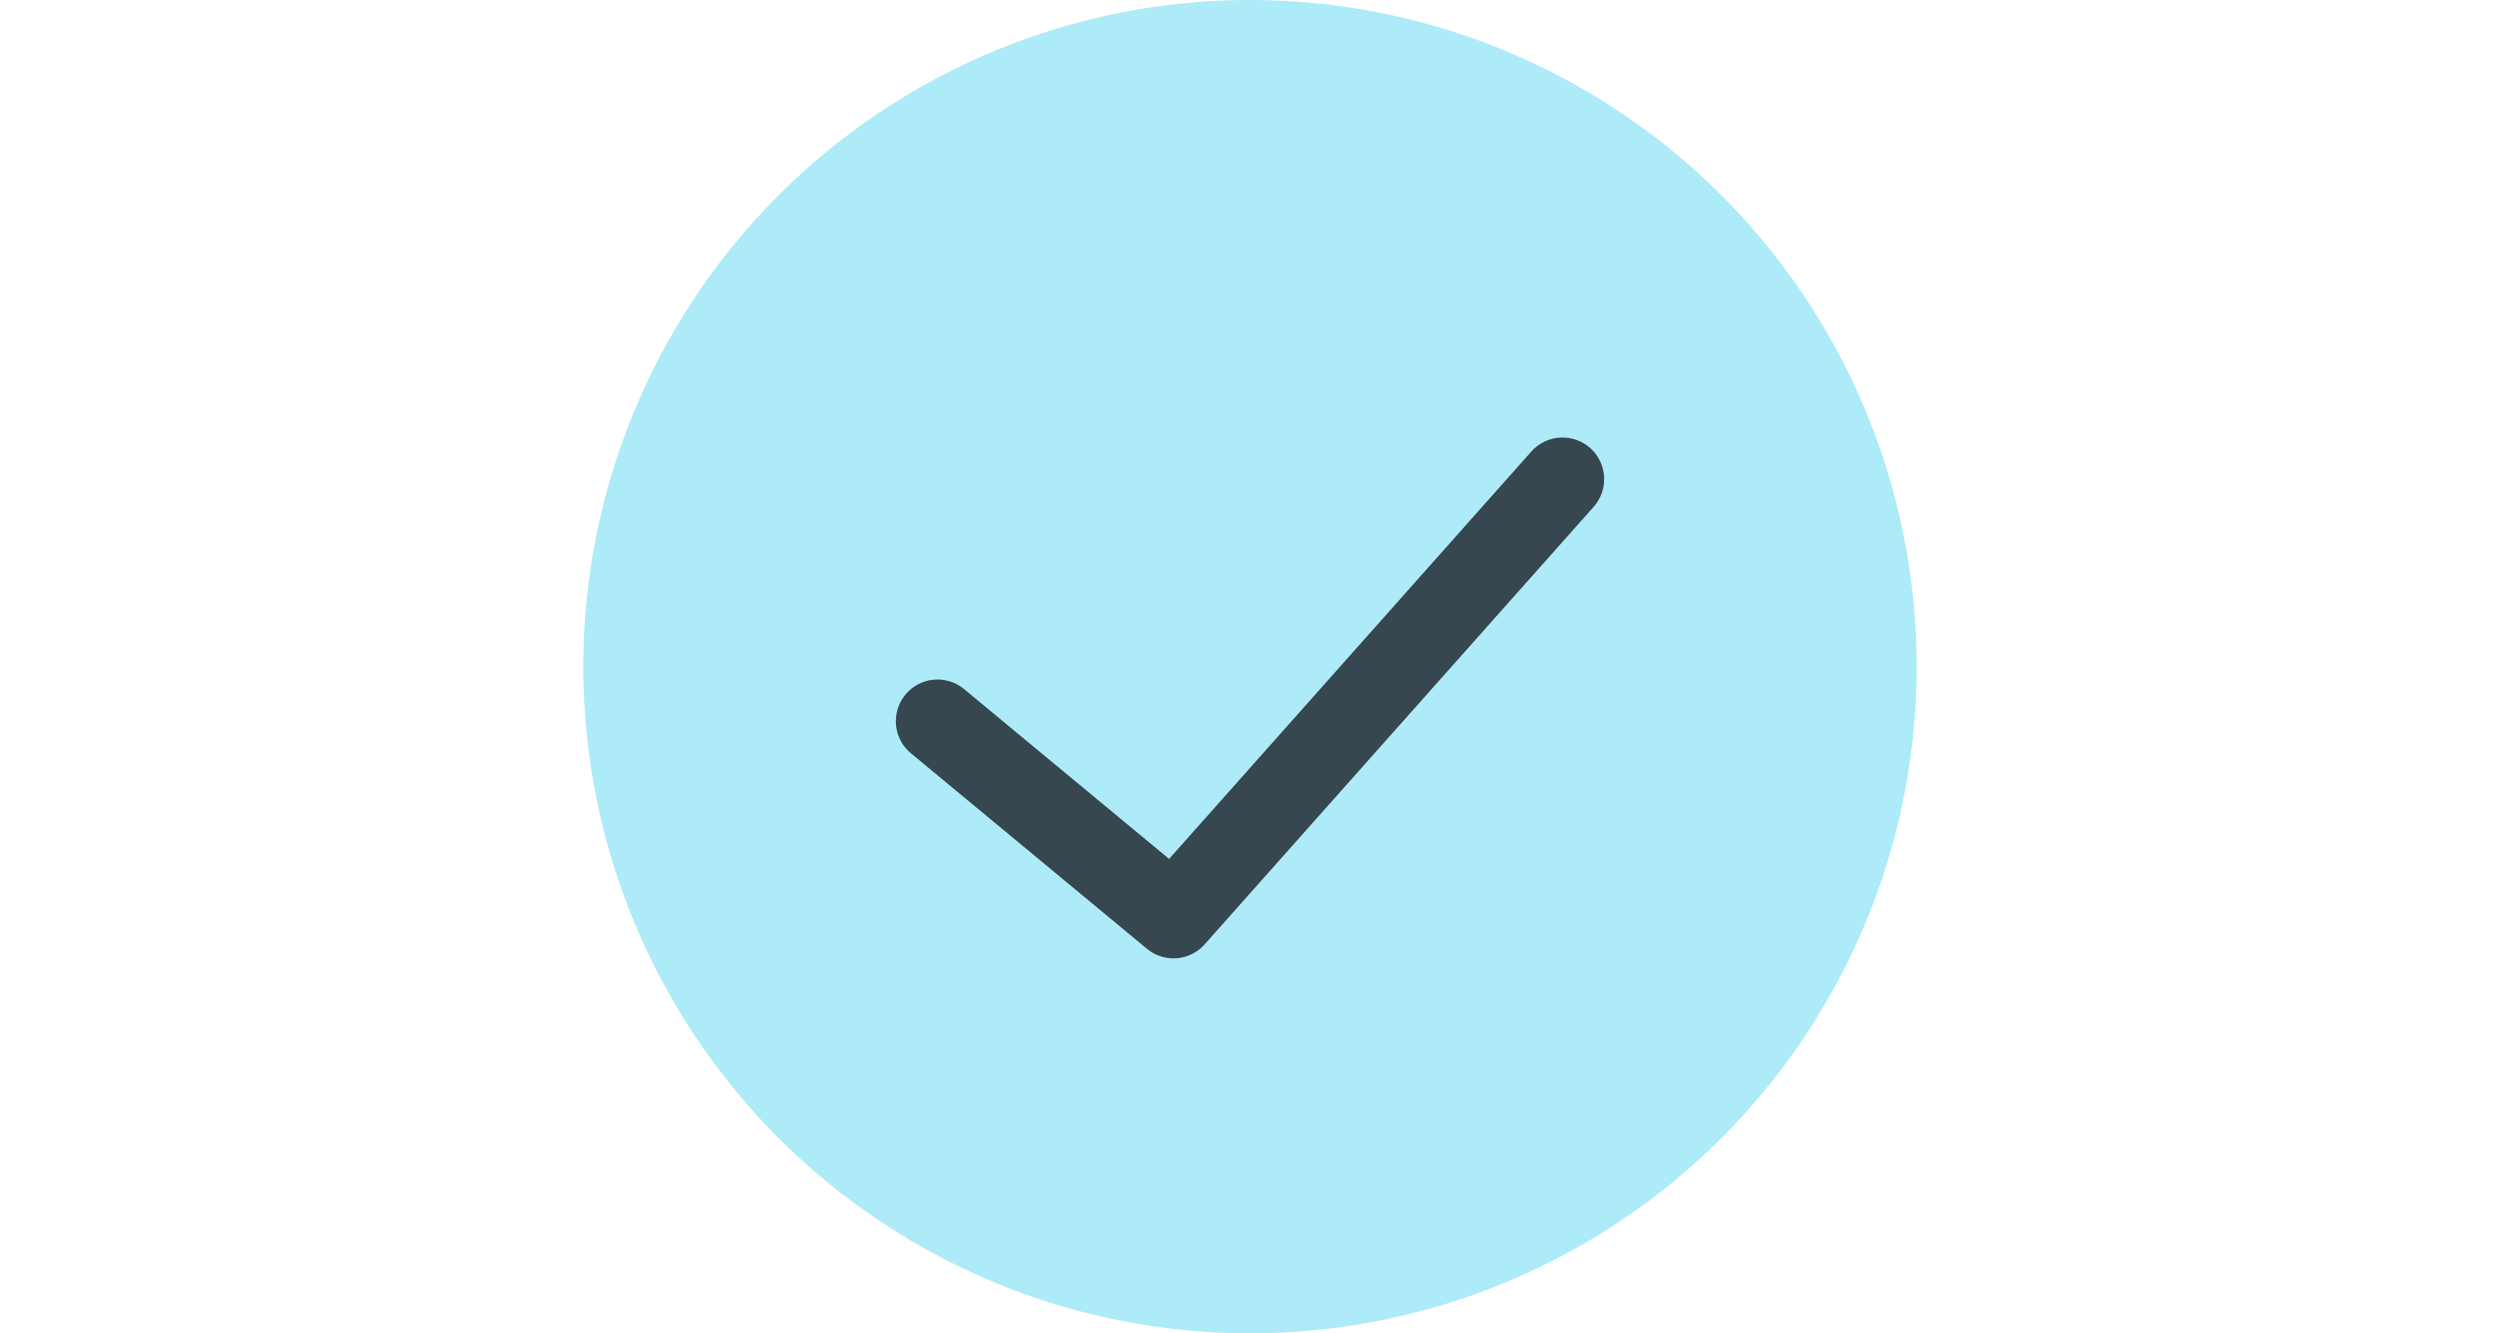
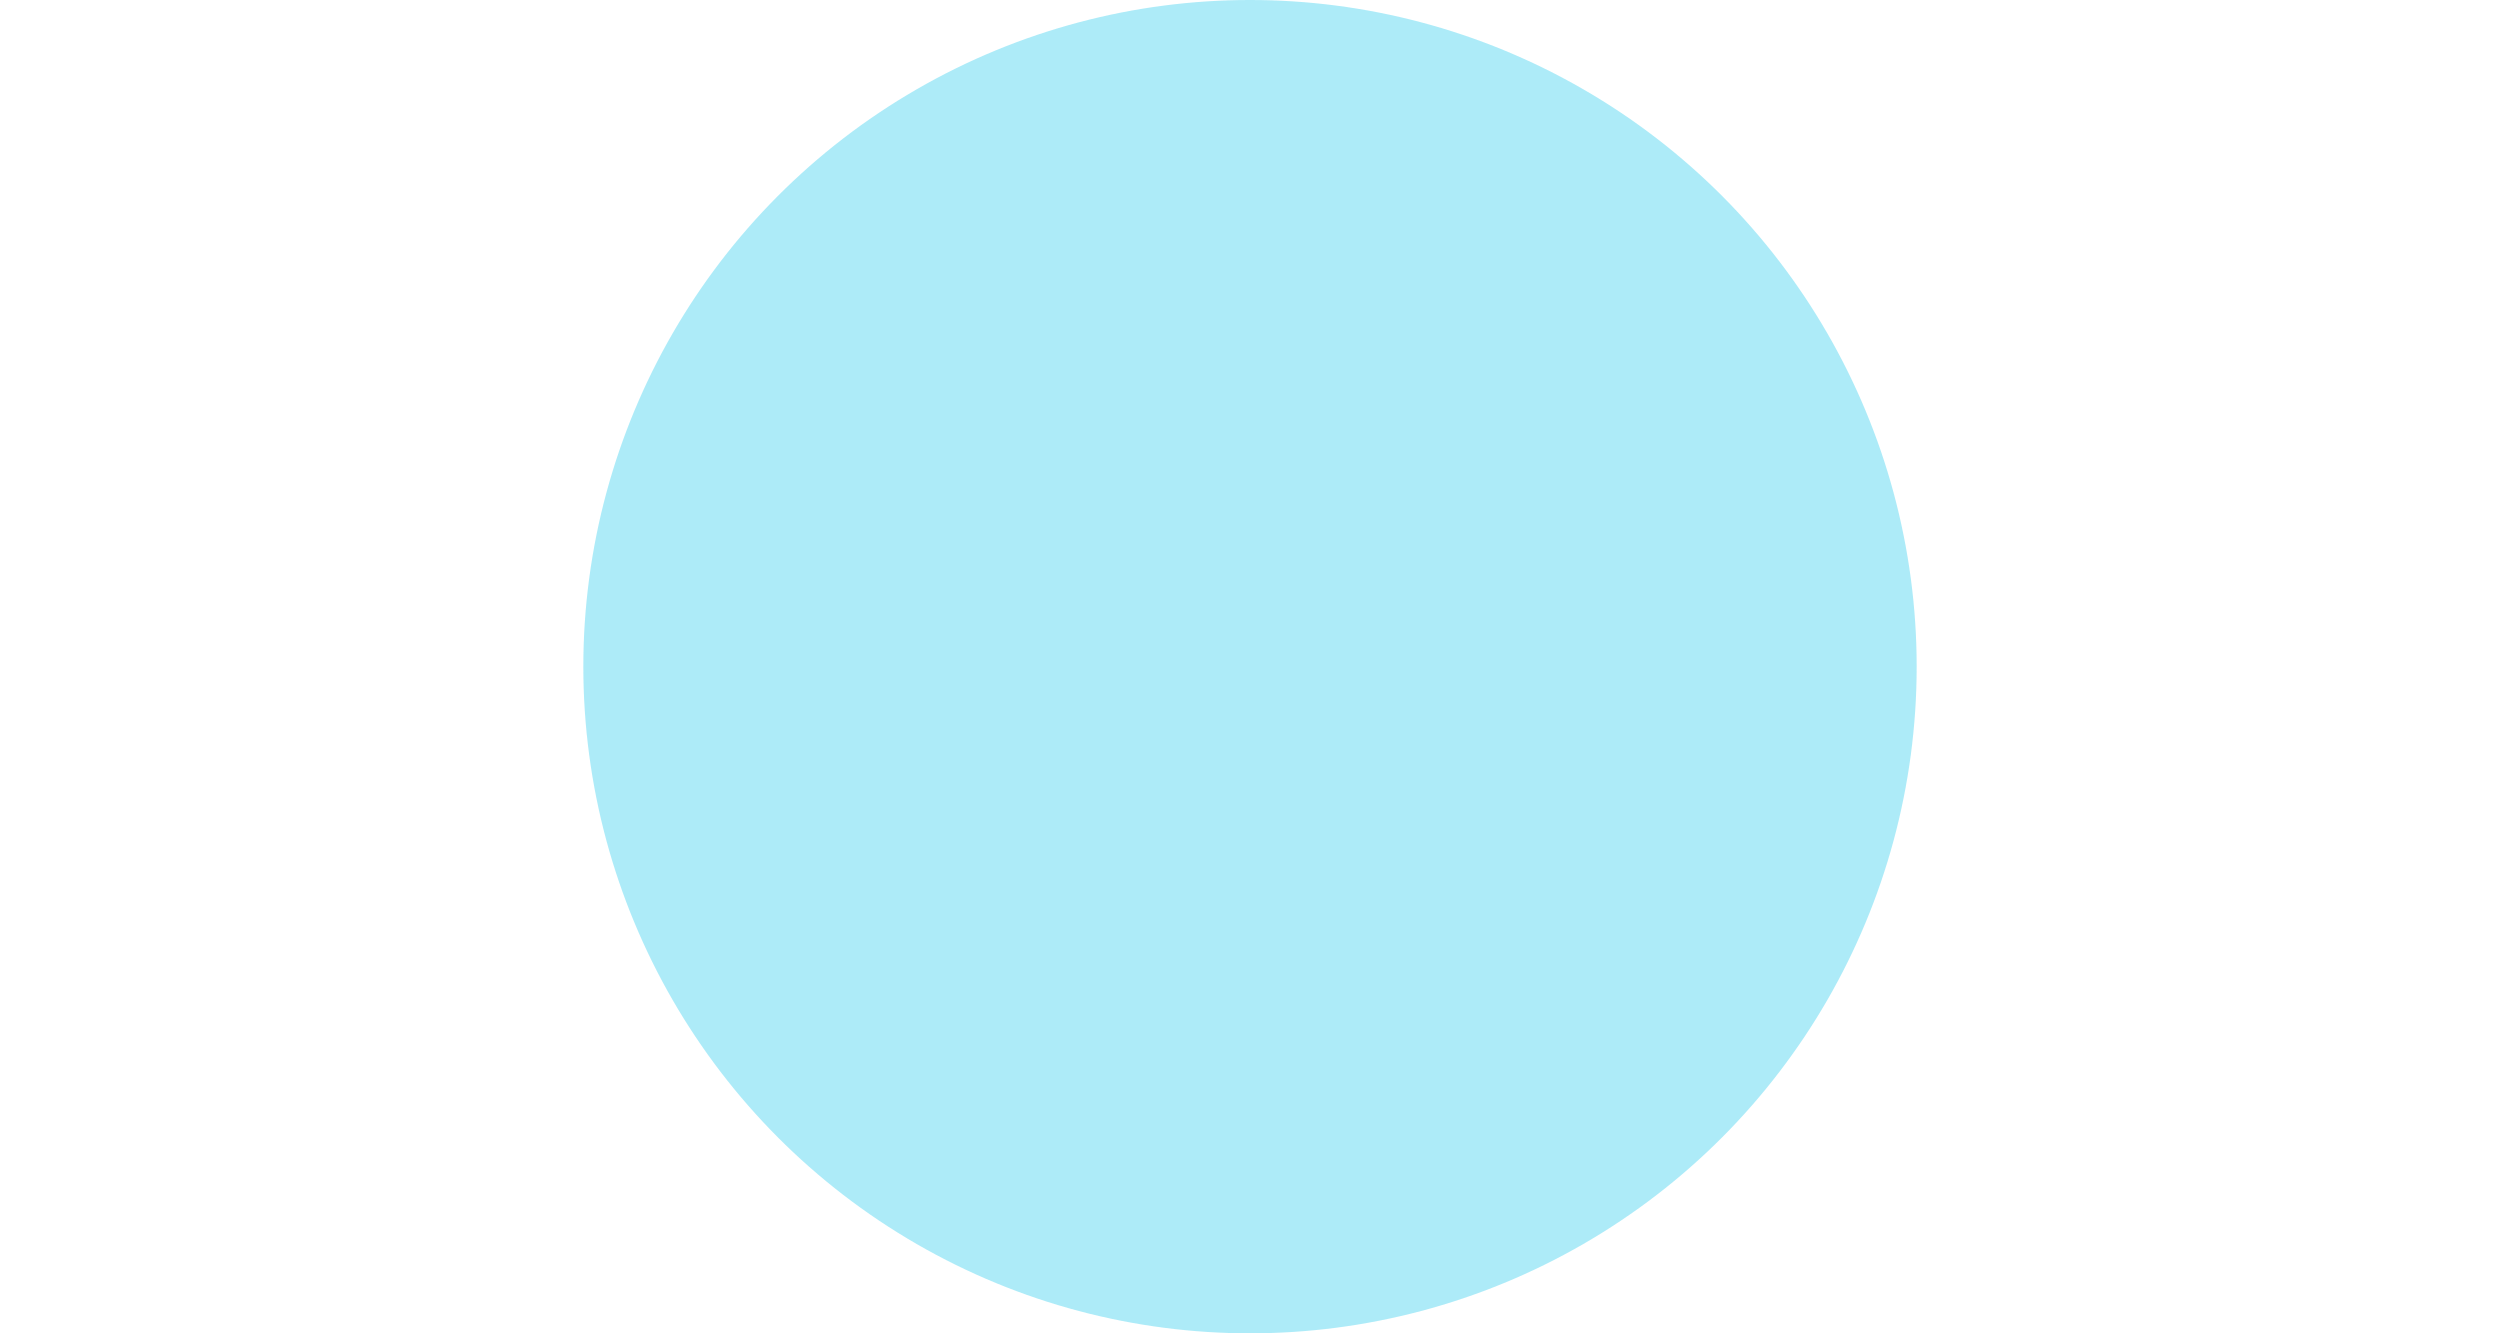
<svg xmlns="http://www.w3.org/2000/svg" width="120" height="64" viewBox="0 0 120 64">
  <g fill="none" fill-rule="evenodd">
    <circle fill-opacity=".4" fill="#32CDEF" cx="60" cy="32" r="32" />
-     <path stroke="#37474F" stroke-width="4" stroke-linecap="round" stroke-linejoin="round" d="M45 34.617L56.328 44 75 23" />
  </g>
</svg>